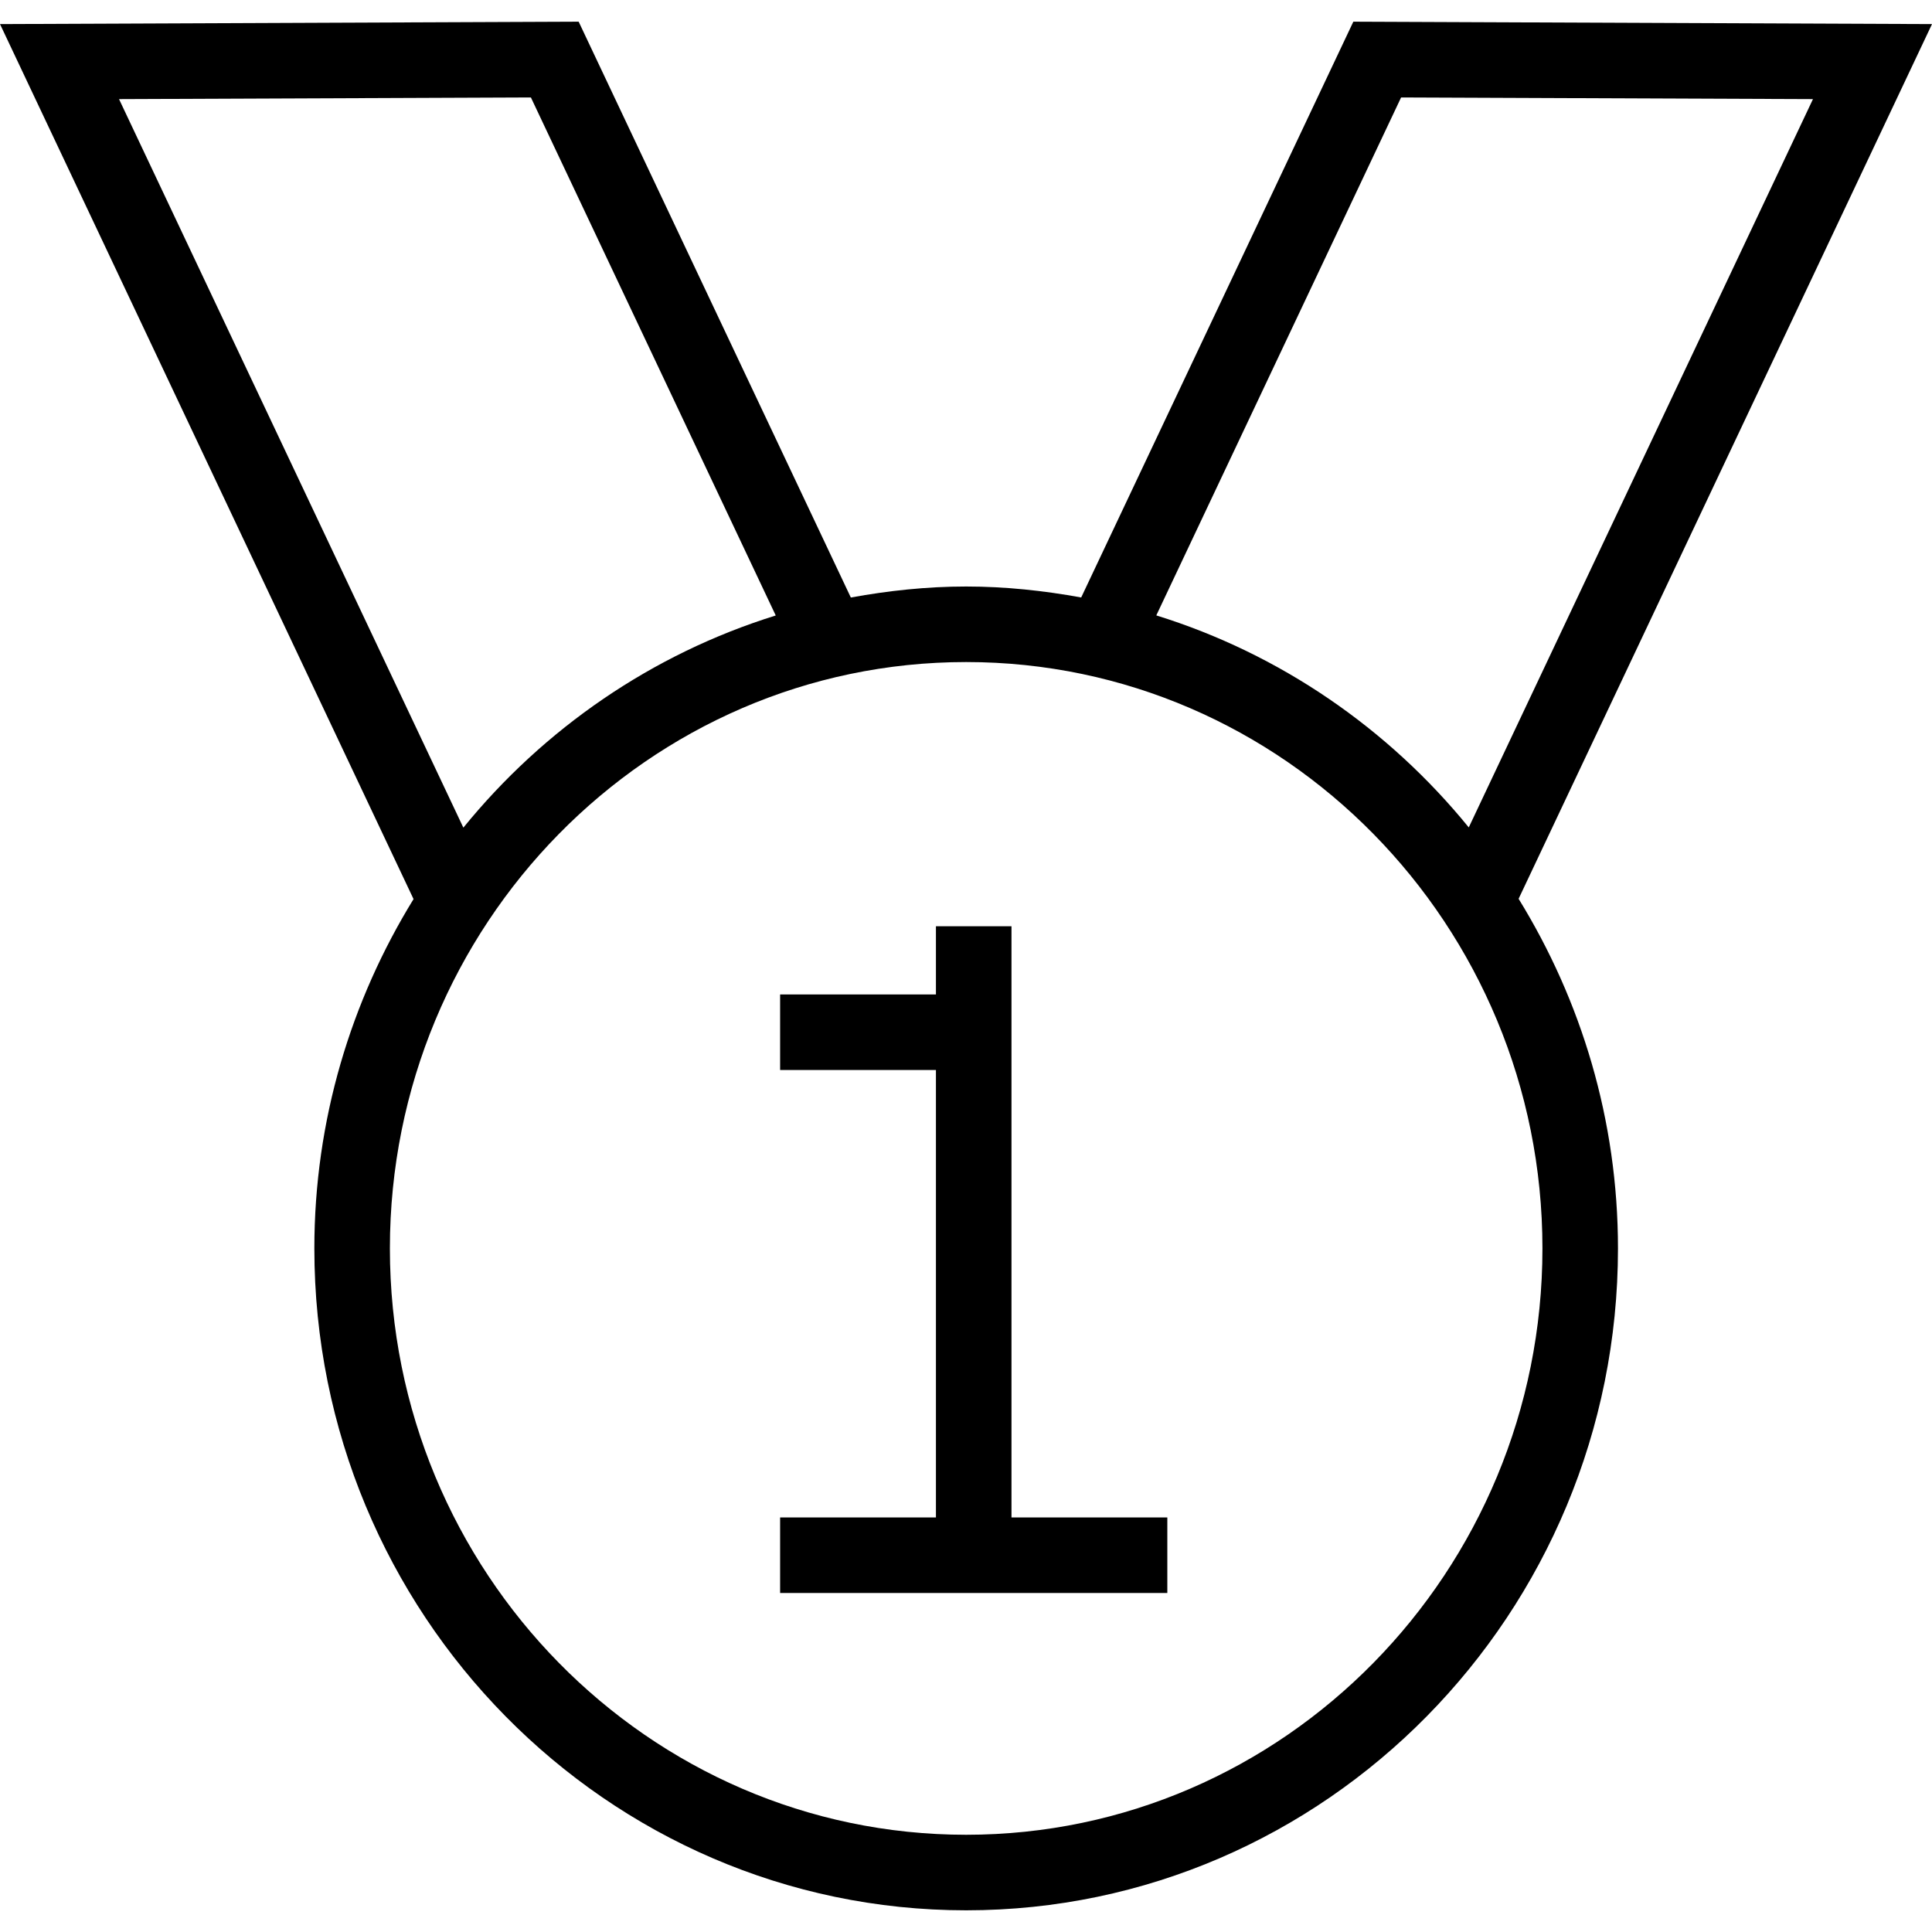
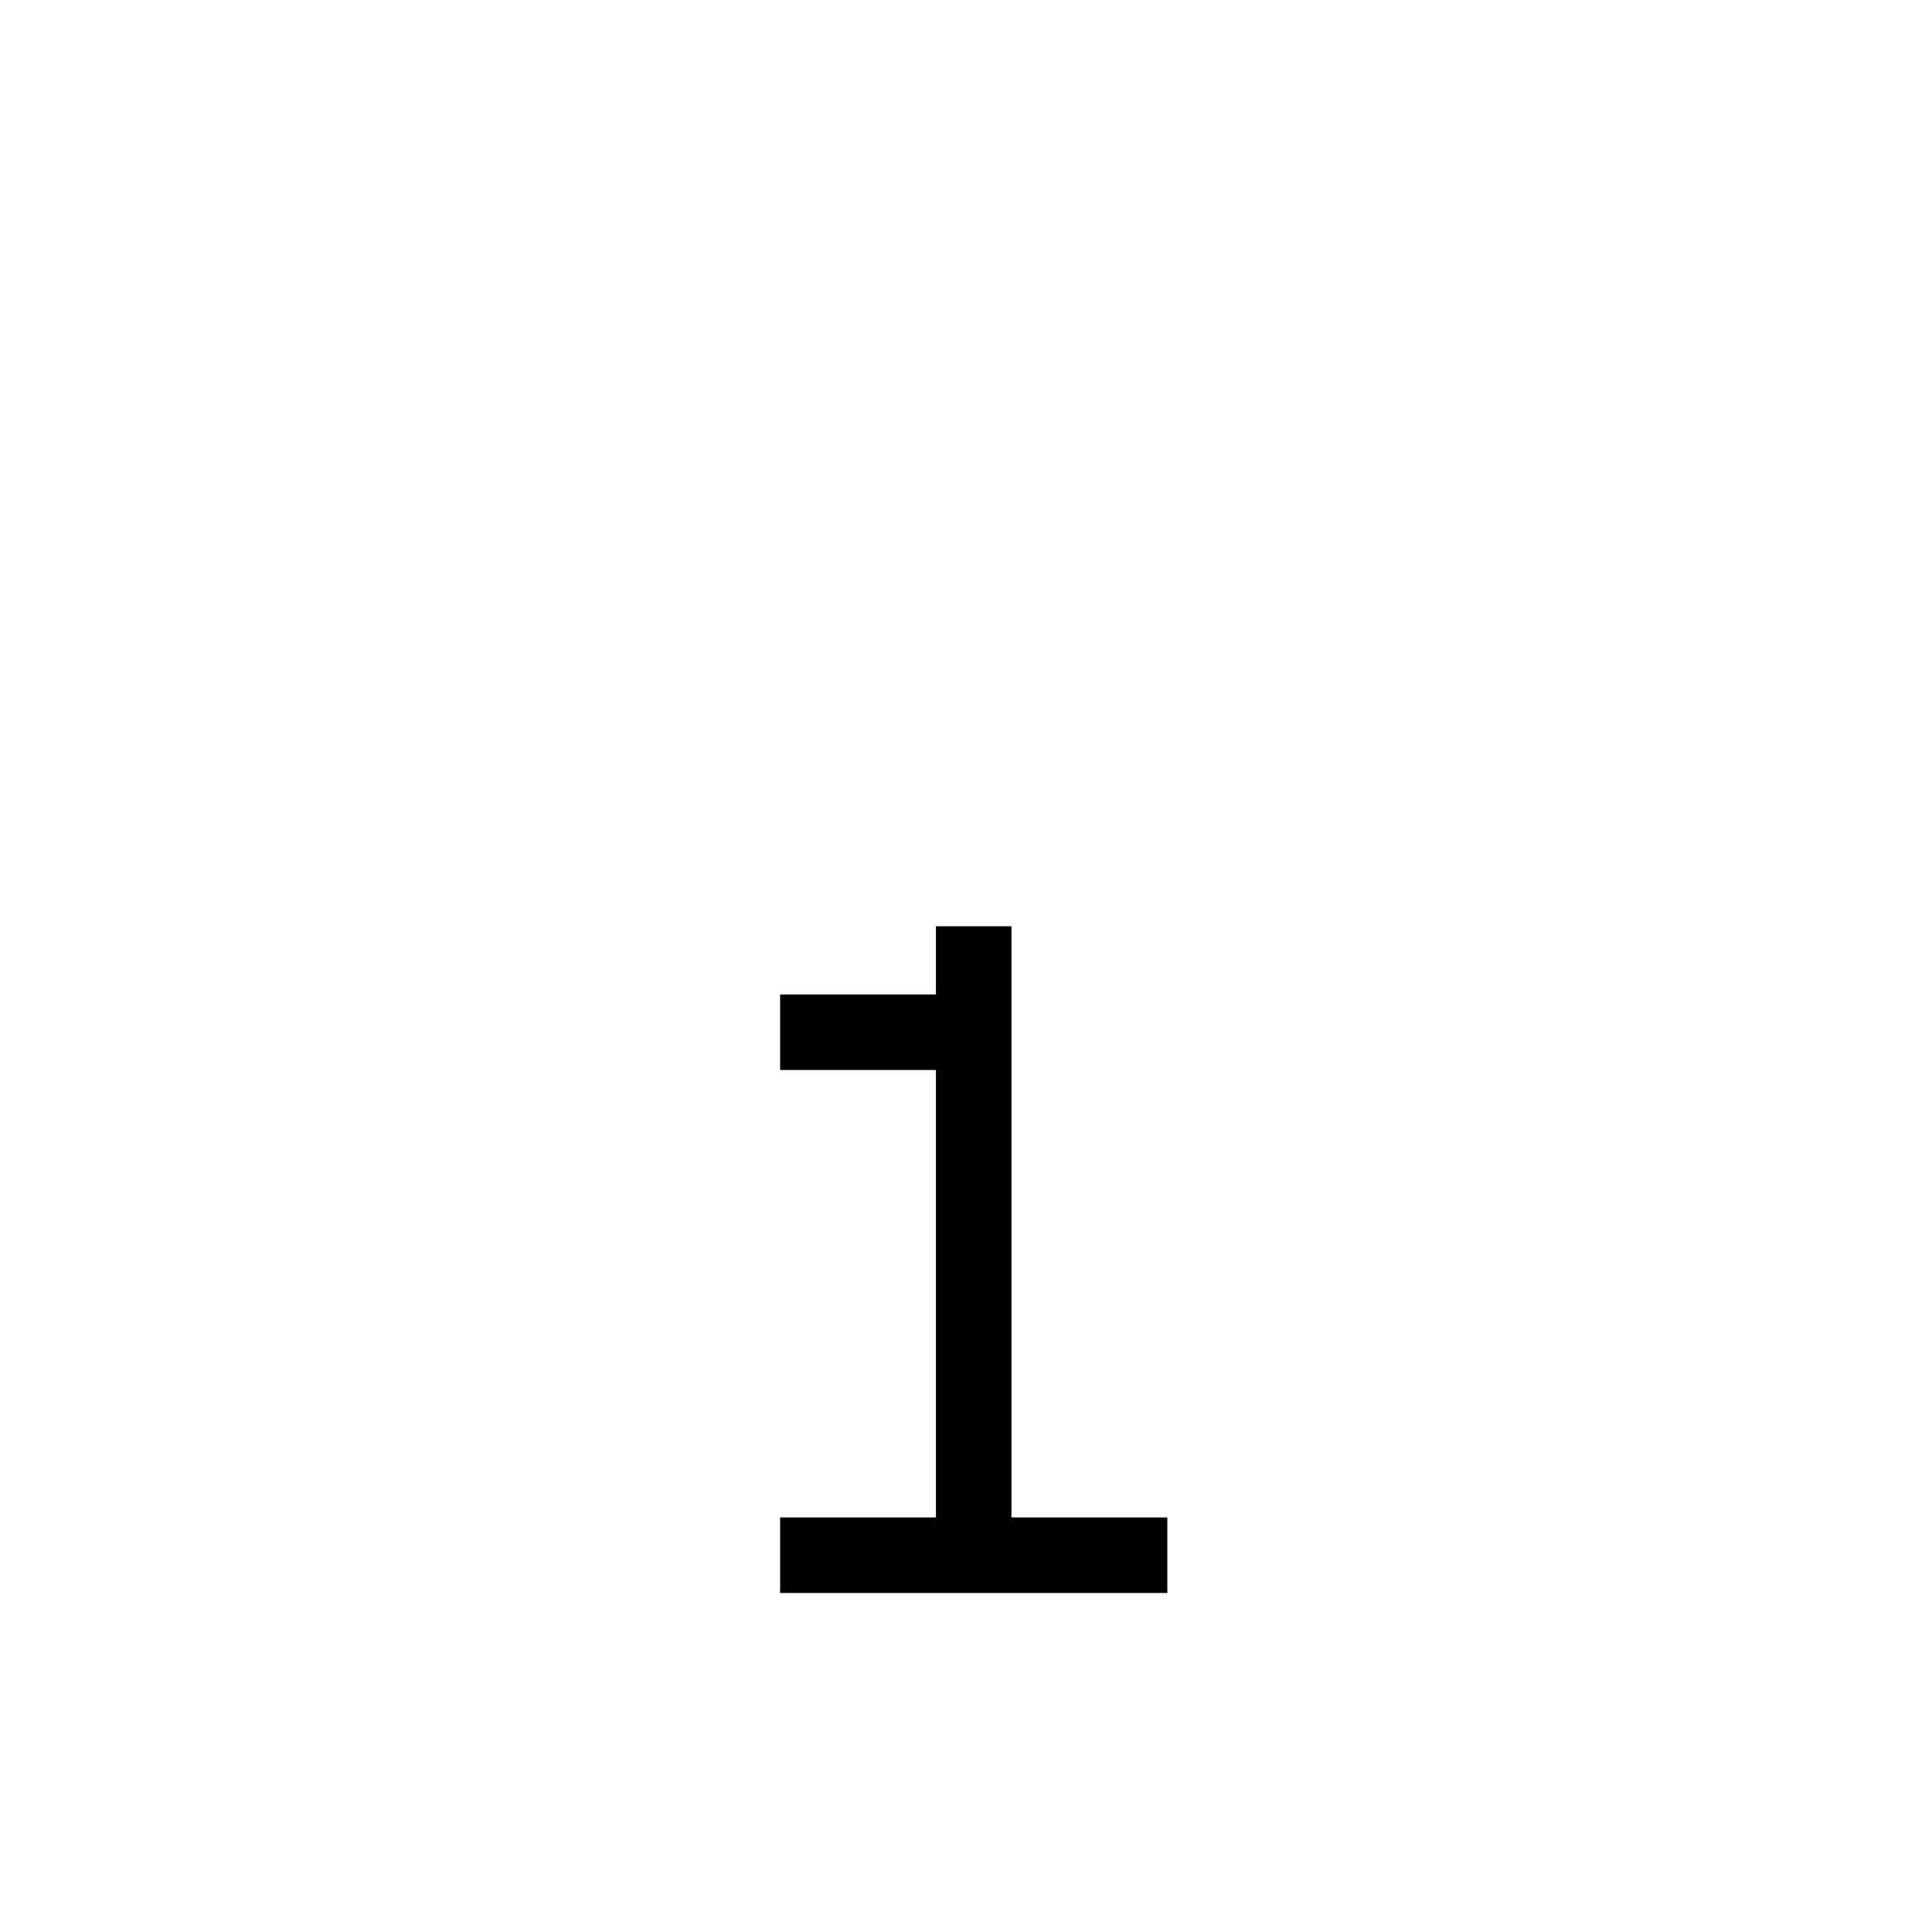
<svg xmlns="http://www.w3.org/2000/svg" fill="#000000" height="800px" width="800px" version="1.1" id="Layer_1" viewBox="0 0 503.644 503.644" xml:space="preserve">
  <g>
    <g>
-       <path d="M503.644,6.279L352.793,5.654l-70.942,150.097c-9.752-1.773-19.739-2.857-29.986-2.857    c-10.275,0-20.289,1.086-30.066,2.869L150.851,5.654L0,6.279l107.805,228.1c-16.286,26.47-25.858,57.618-25.858,91.063    c0,95.144,76.226,172.548,169.918,172.548s169.918-77.404,169.918-172.548c0-33.477-9.59-64.654-25.904-91.139L503.644,6.279z     M365.245,25.404l107.37,0.433l-89.73,189.858c-20.983-25.785-49.204-45.258-81.456-55.268L365.245,25.404z M31.029,25.837    l107.37-0.433l63.825,135.043c-32.246,10.025-60.46,29.511-81.432,55.308L31.029,25.837z M402.091,325.442    c0,84.289-67.389,152.856-150.226,152.856s-150.226-68.567-150.226-152.856s67.389-152.856,150.226-152.856    S402.091,241.154,402.091,325.442z" />
-     </g>
+       </g>
  </g>
  <g>
    <g>
      <polygon points="263.678,395.577 263.678,241.462 243.986,241.462 243.986,259.24 203.365,259.24 203.365,278.933     243.986,278.933 243.986,395.577 203.365,395.577 203.365,415.269 304.303,415.269 304.303,395.577   " />
    </g>
  </g>
</svg>